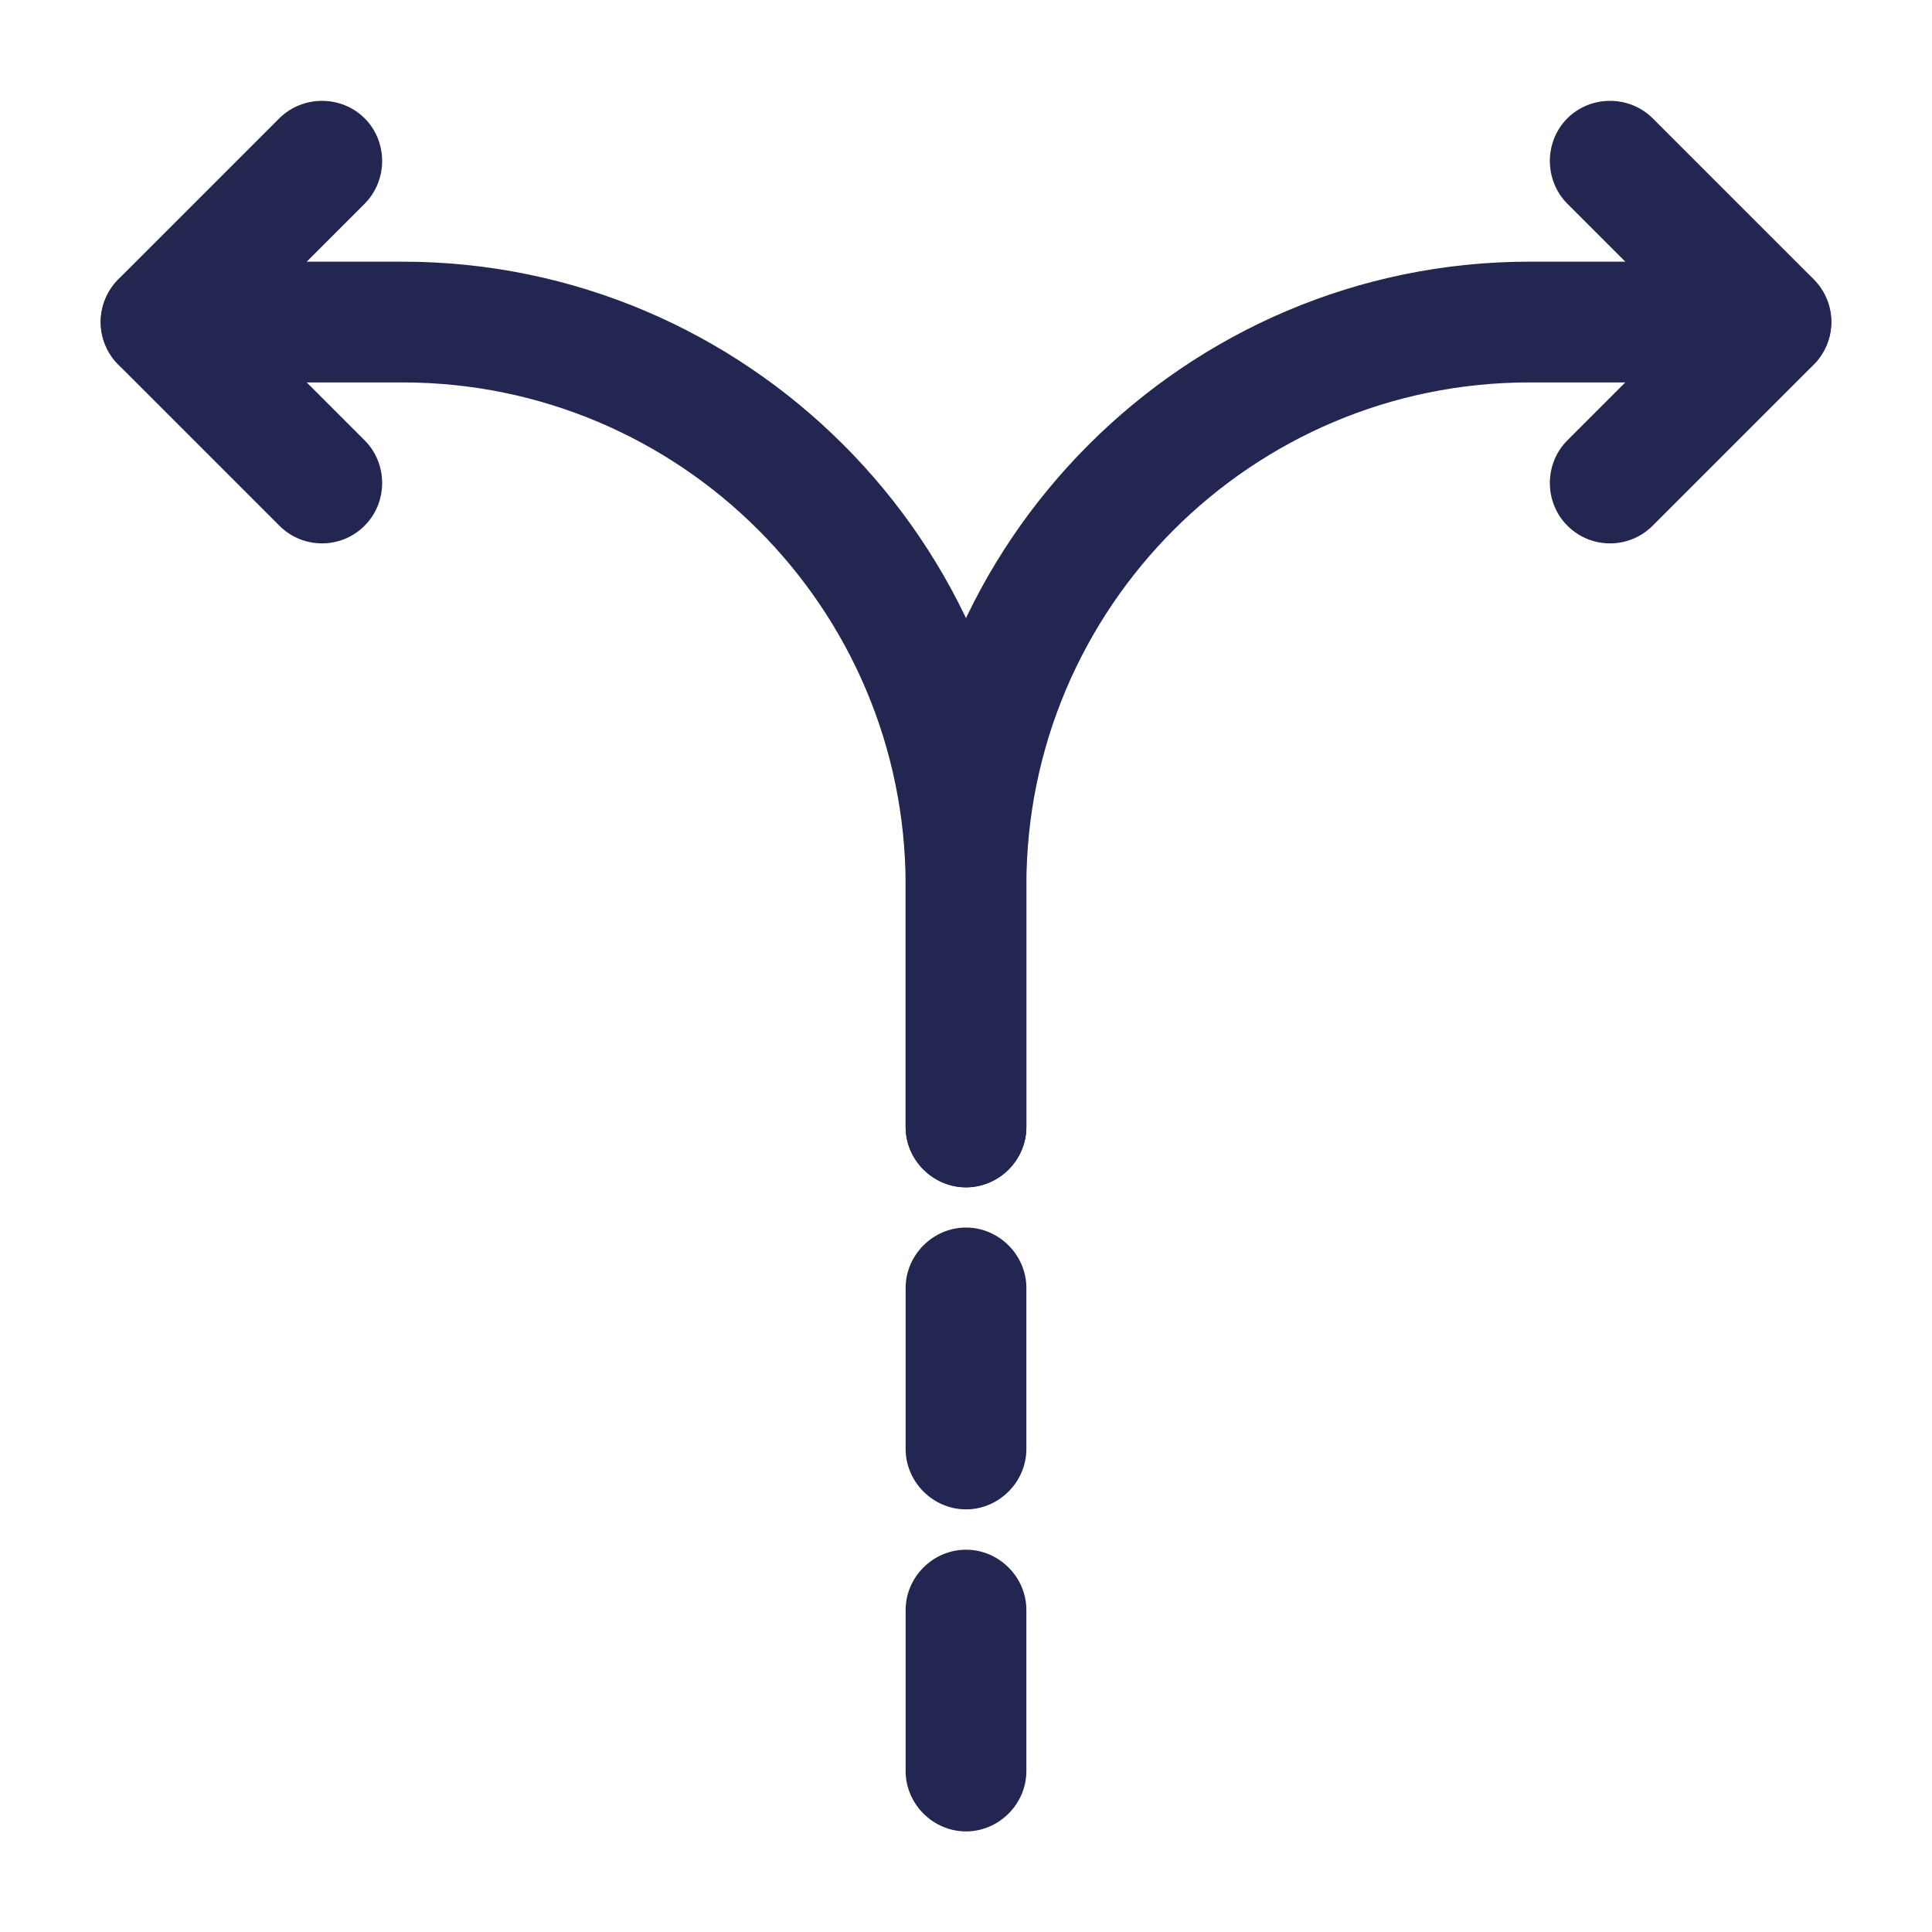
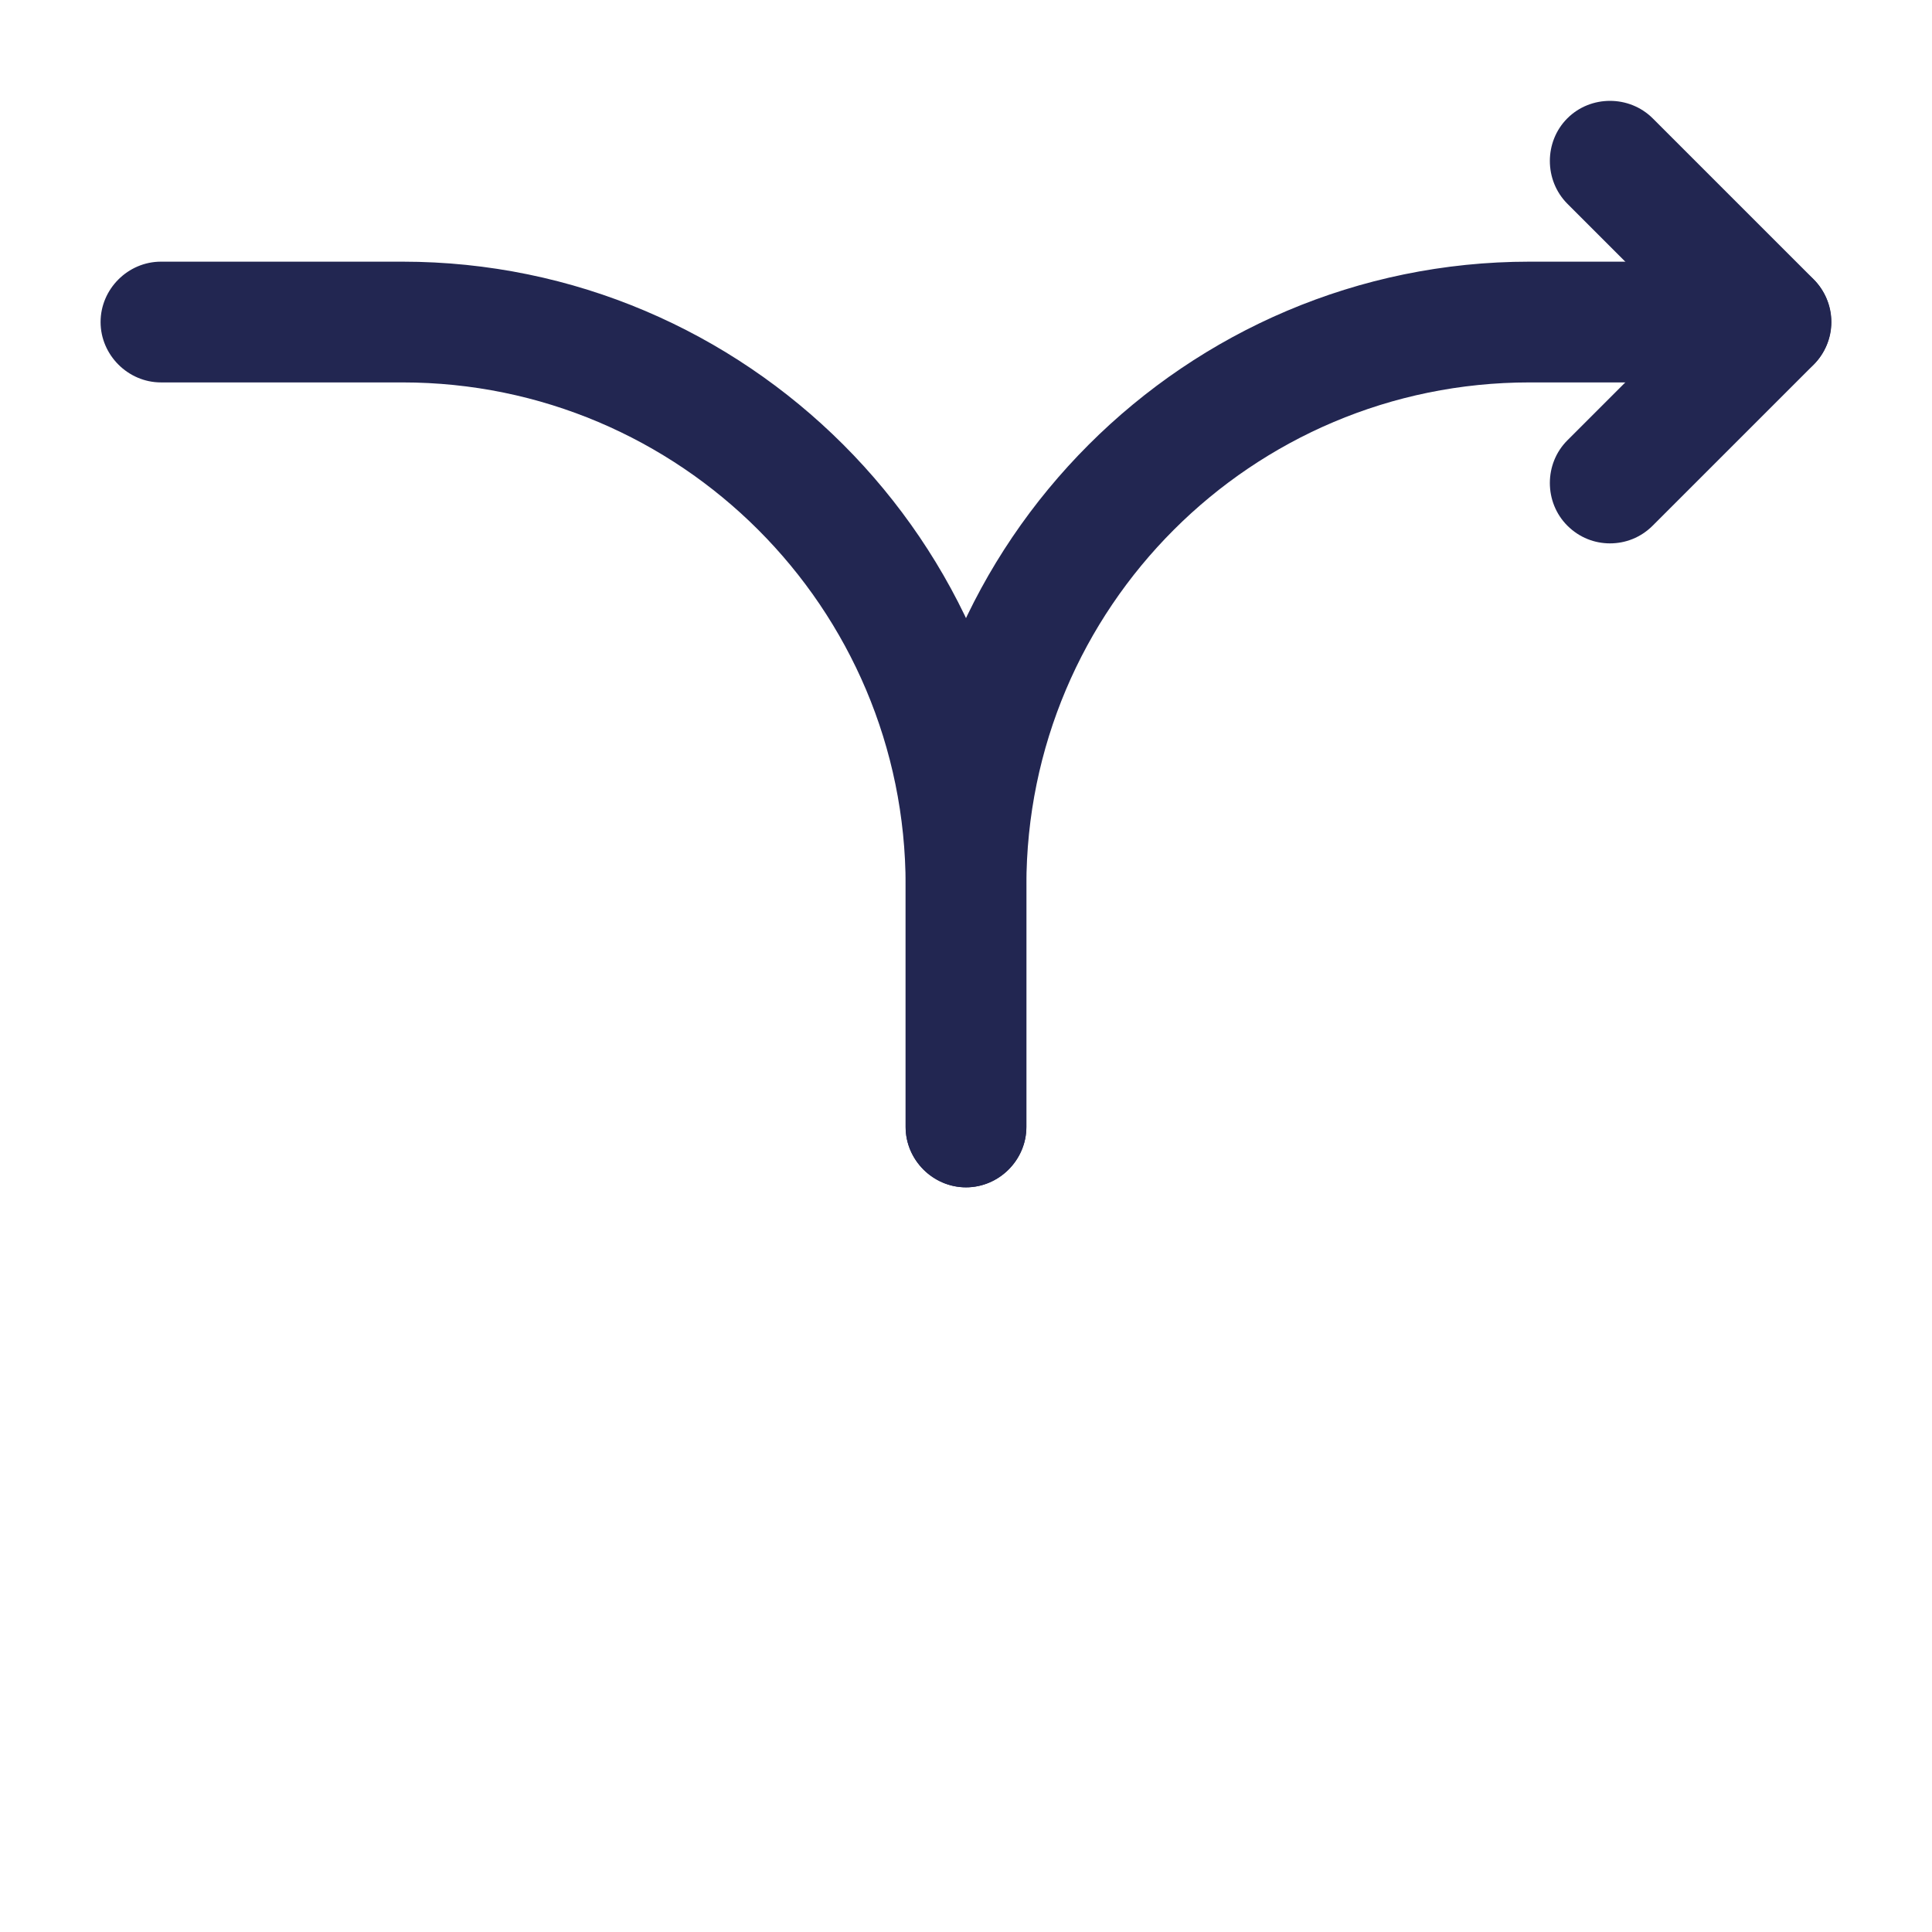
<svg xmlns="http://www.w3.org/2000/svg" width="16" height="16" viewBox="0 0 16 16" fill="none">
-   <path d="M8 15.167C7.727 15.167 7.5 14.94 7.5 14.667V13.334C7.5 13.06 7.727 12.834 8 12.834C8.273 12.834 8.5 13.06 8.5 13.334V14.667C8.5 14.94 8.273 15.167 8 15.167Z" fill="#222651" />
-   <path d="M8 12.5C7.727 12.5 7.5 12.273 7.5 12V10.666C7.5 10.393 7.727 10.166 8 10.166C8.273 10.166 8.5 10.393 8.5 10.666V12C8.5 12.273 8.273 12.5 8 12.5Z" fill="#222651" />
  <path d="M8 9.833C7.727 9.833 7.5 9.607 7.5 9.333V7.333C7.5 4.487 9.82 2.167 12.667 2.167H14.667C14.94 2.167 15.167 2.393 15.167 2.667C15.167 2.94 14.94 3.167 14.667 3.167H12.667C10.367 3.167 8.5 5.033 8.5 7.333V9.333C8.5 9.607 8.273 9.833 8 9.833Z" fill="#222651" />
  <path d="M8 9.833C7.727 9.833 7.5 9.607 7.5 9.333V7.333C7.5 5.033 5.633 3.167 3.333 3.167H1.333C1.06 3.167 0.833 2.94 0.833 2.667C0.833 2.393 1.06 2.167 1.333 2.167H3.333C6.18 2.167 8.5 4.487 8.5 7.333V9.333C8.5 9.607 8.274 9.833 8 9.833Z" fill="#222651" />
-   <path d="M2.667 4.5C2.54 4.5 2.413 4.453 2.313 4.353L0.98 3.02C0.787 2.827 0.787 2.507 0.98 2.313L2.313 0.98C2.507 0.787 2.827 0.787 3.02 0.98C3.213 1.173 3.213 1.493 3.02 1.687L2.04 2.667L3.02 3.647C3.213 3.84 3.213 4.16 3.02 4.353C2.92 4.453 2.793 4.5 2.667 4.5Z" fill="#222651" />
  <path d="M13.333 4.5C13.207 4.5 13.08 4.453 12.98 4.353C12.787 4.16 12.787 3.84 12.98 3.647L13.96 2.667L12.98 1.687C12.787 1.493 12.787 1.173 12.98 0.98C13.173 0.787 13.493 0.787 13.687 0.98L15.02 2.313C15.213 2.507 15.213 2.827 15.02 3.02L13.687 4.353C13.587 4.453 13.46 4.5 13.333 4.5Z" fill="#222651" />
</svg>